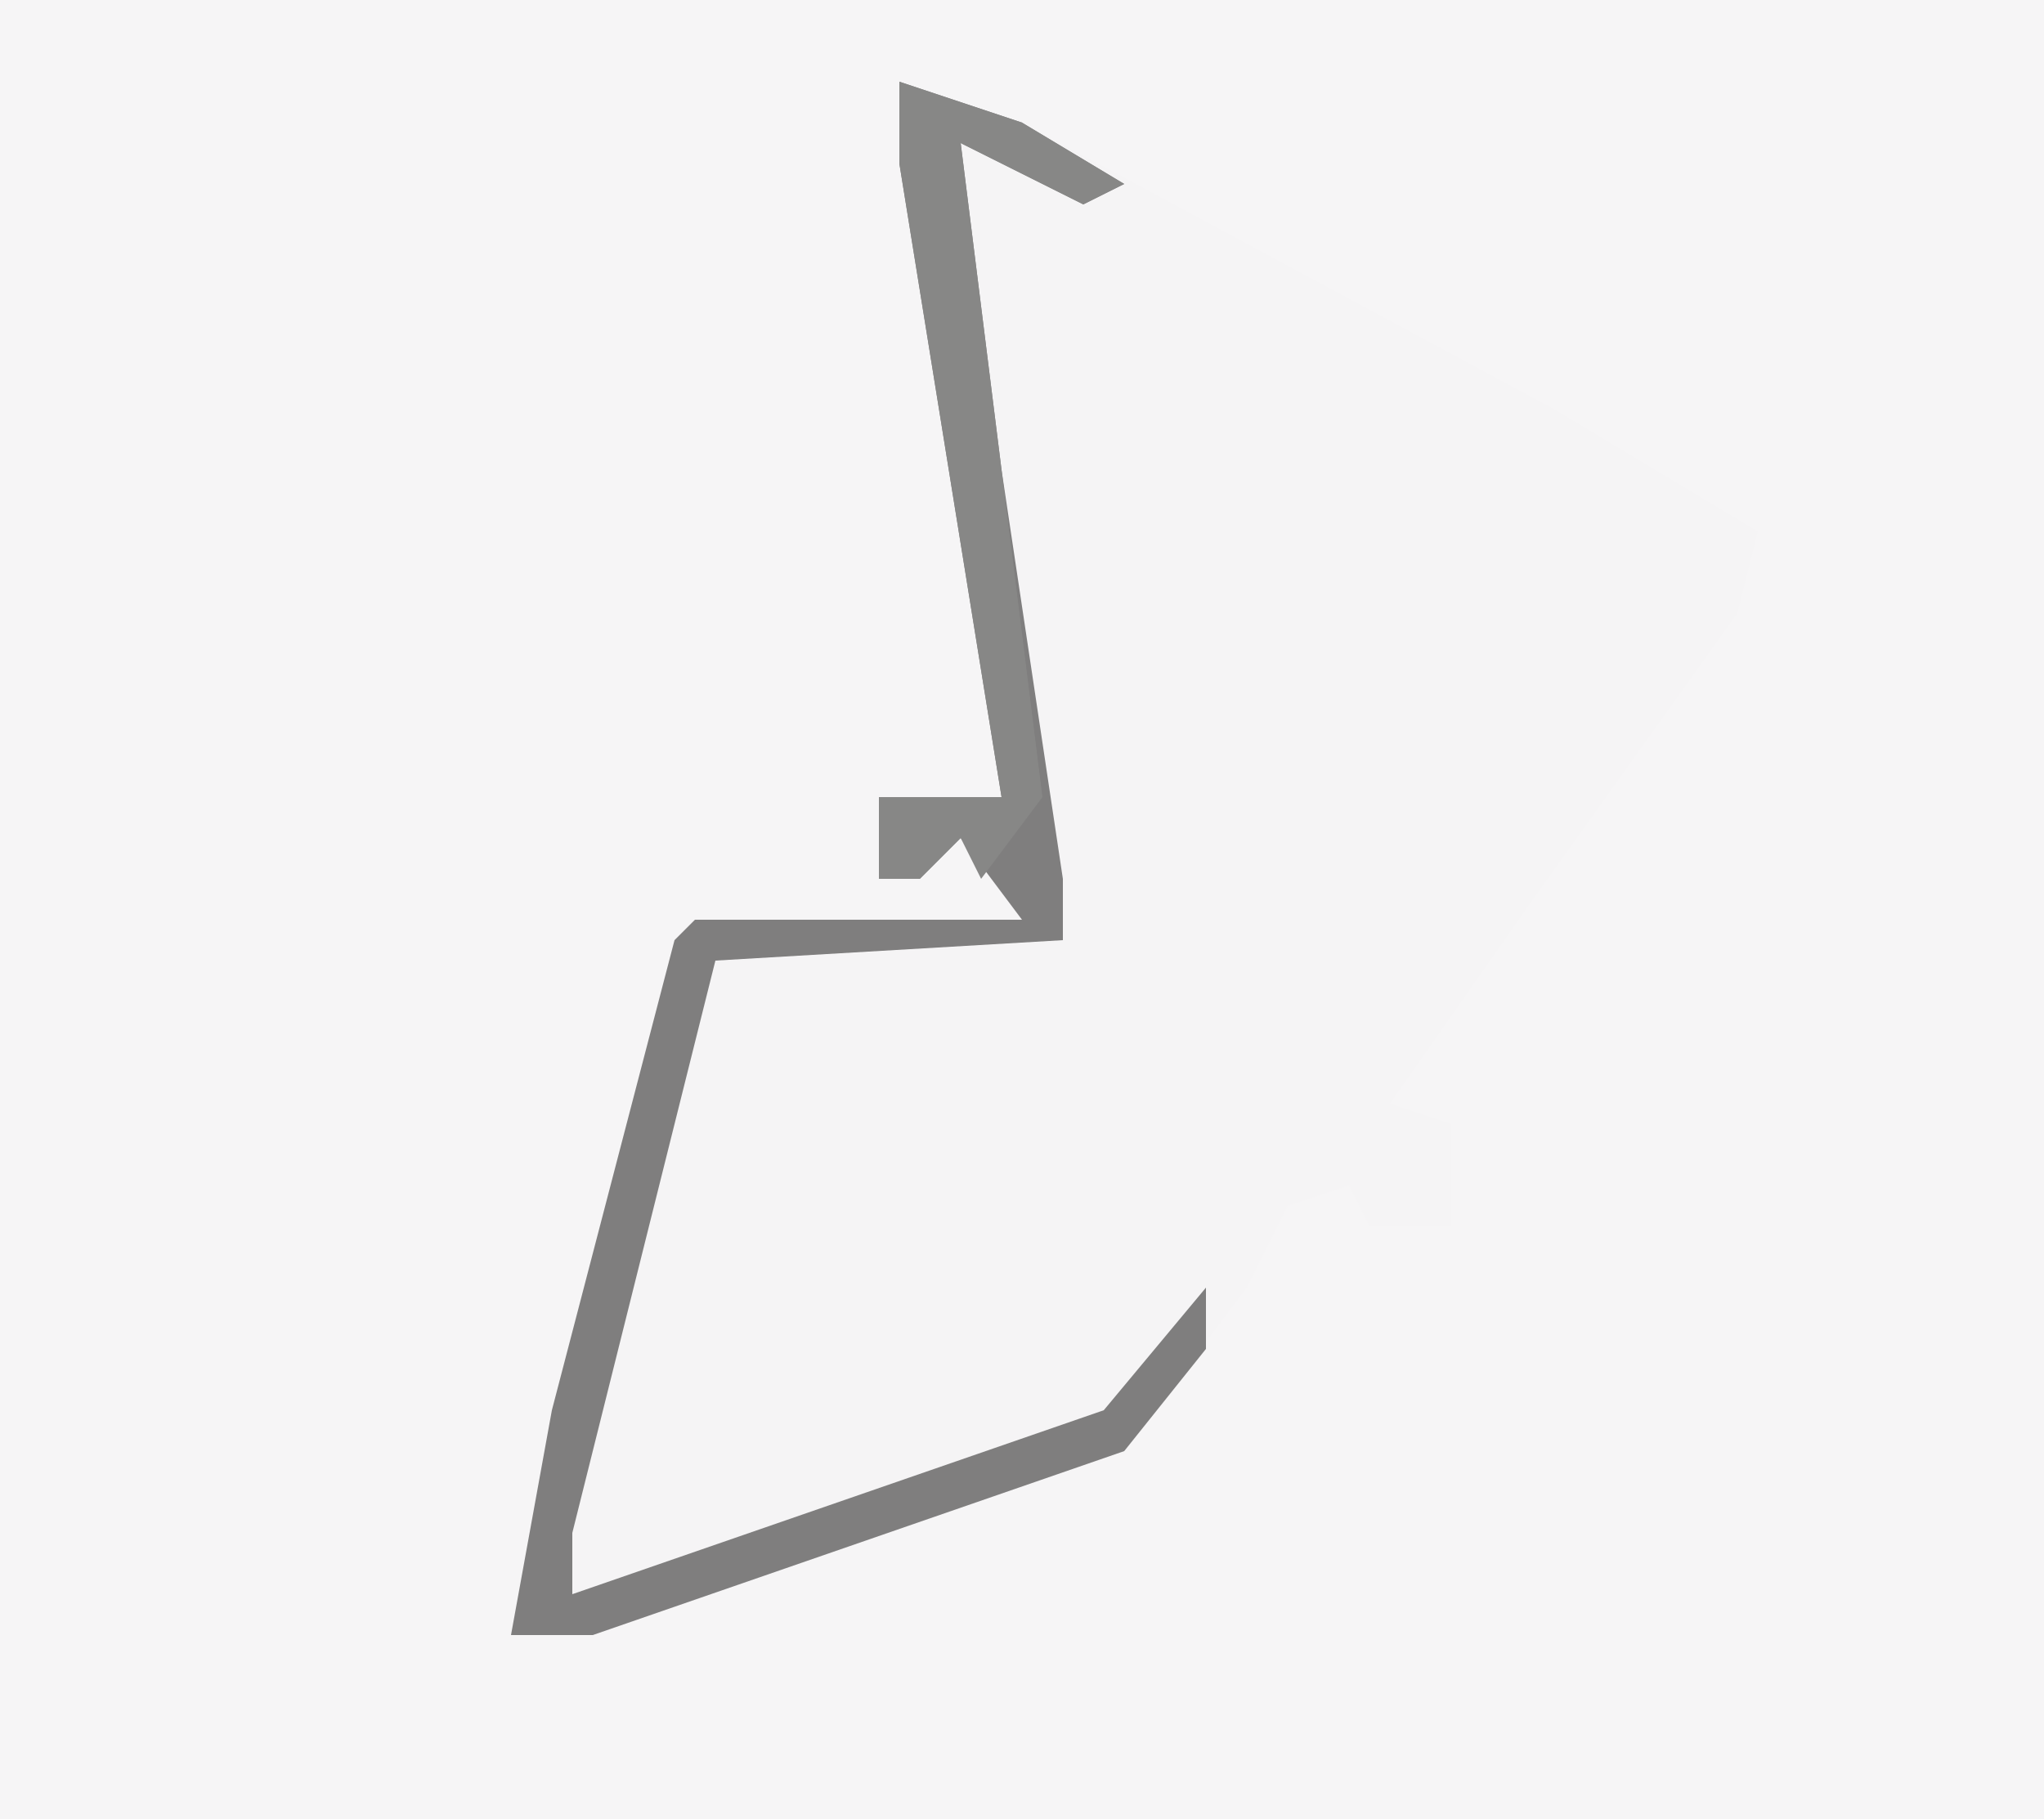
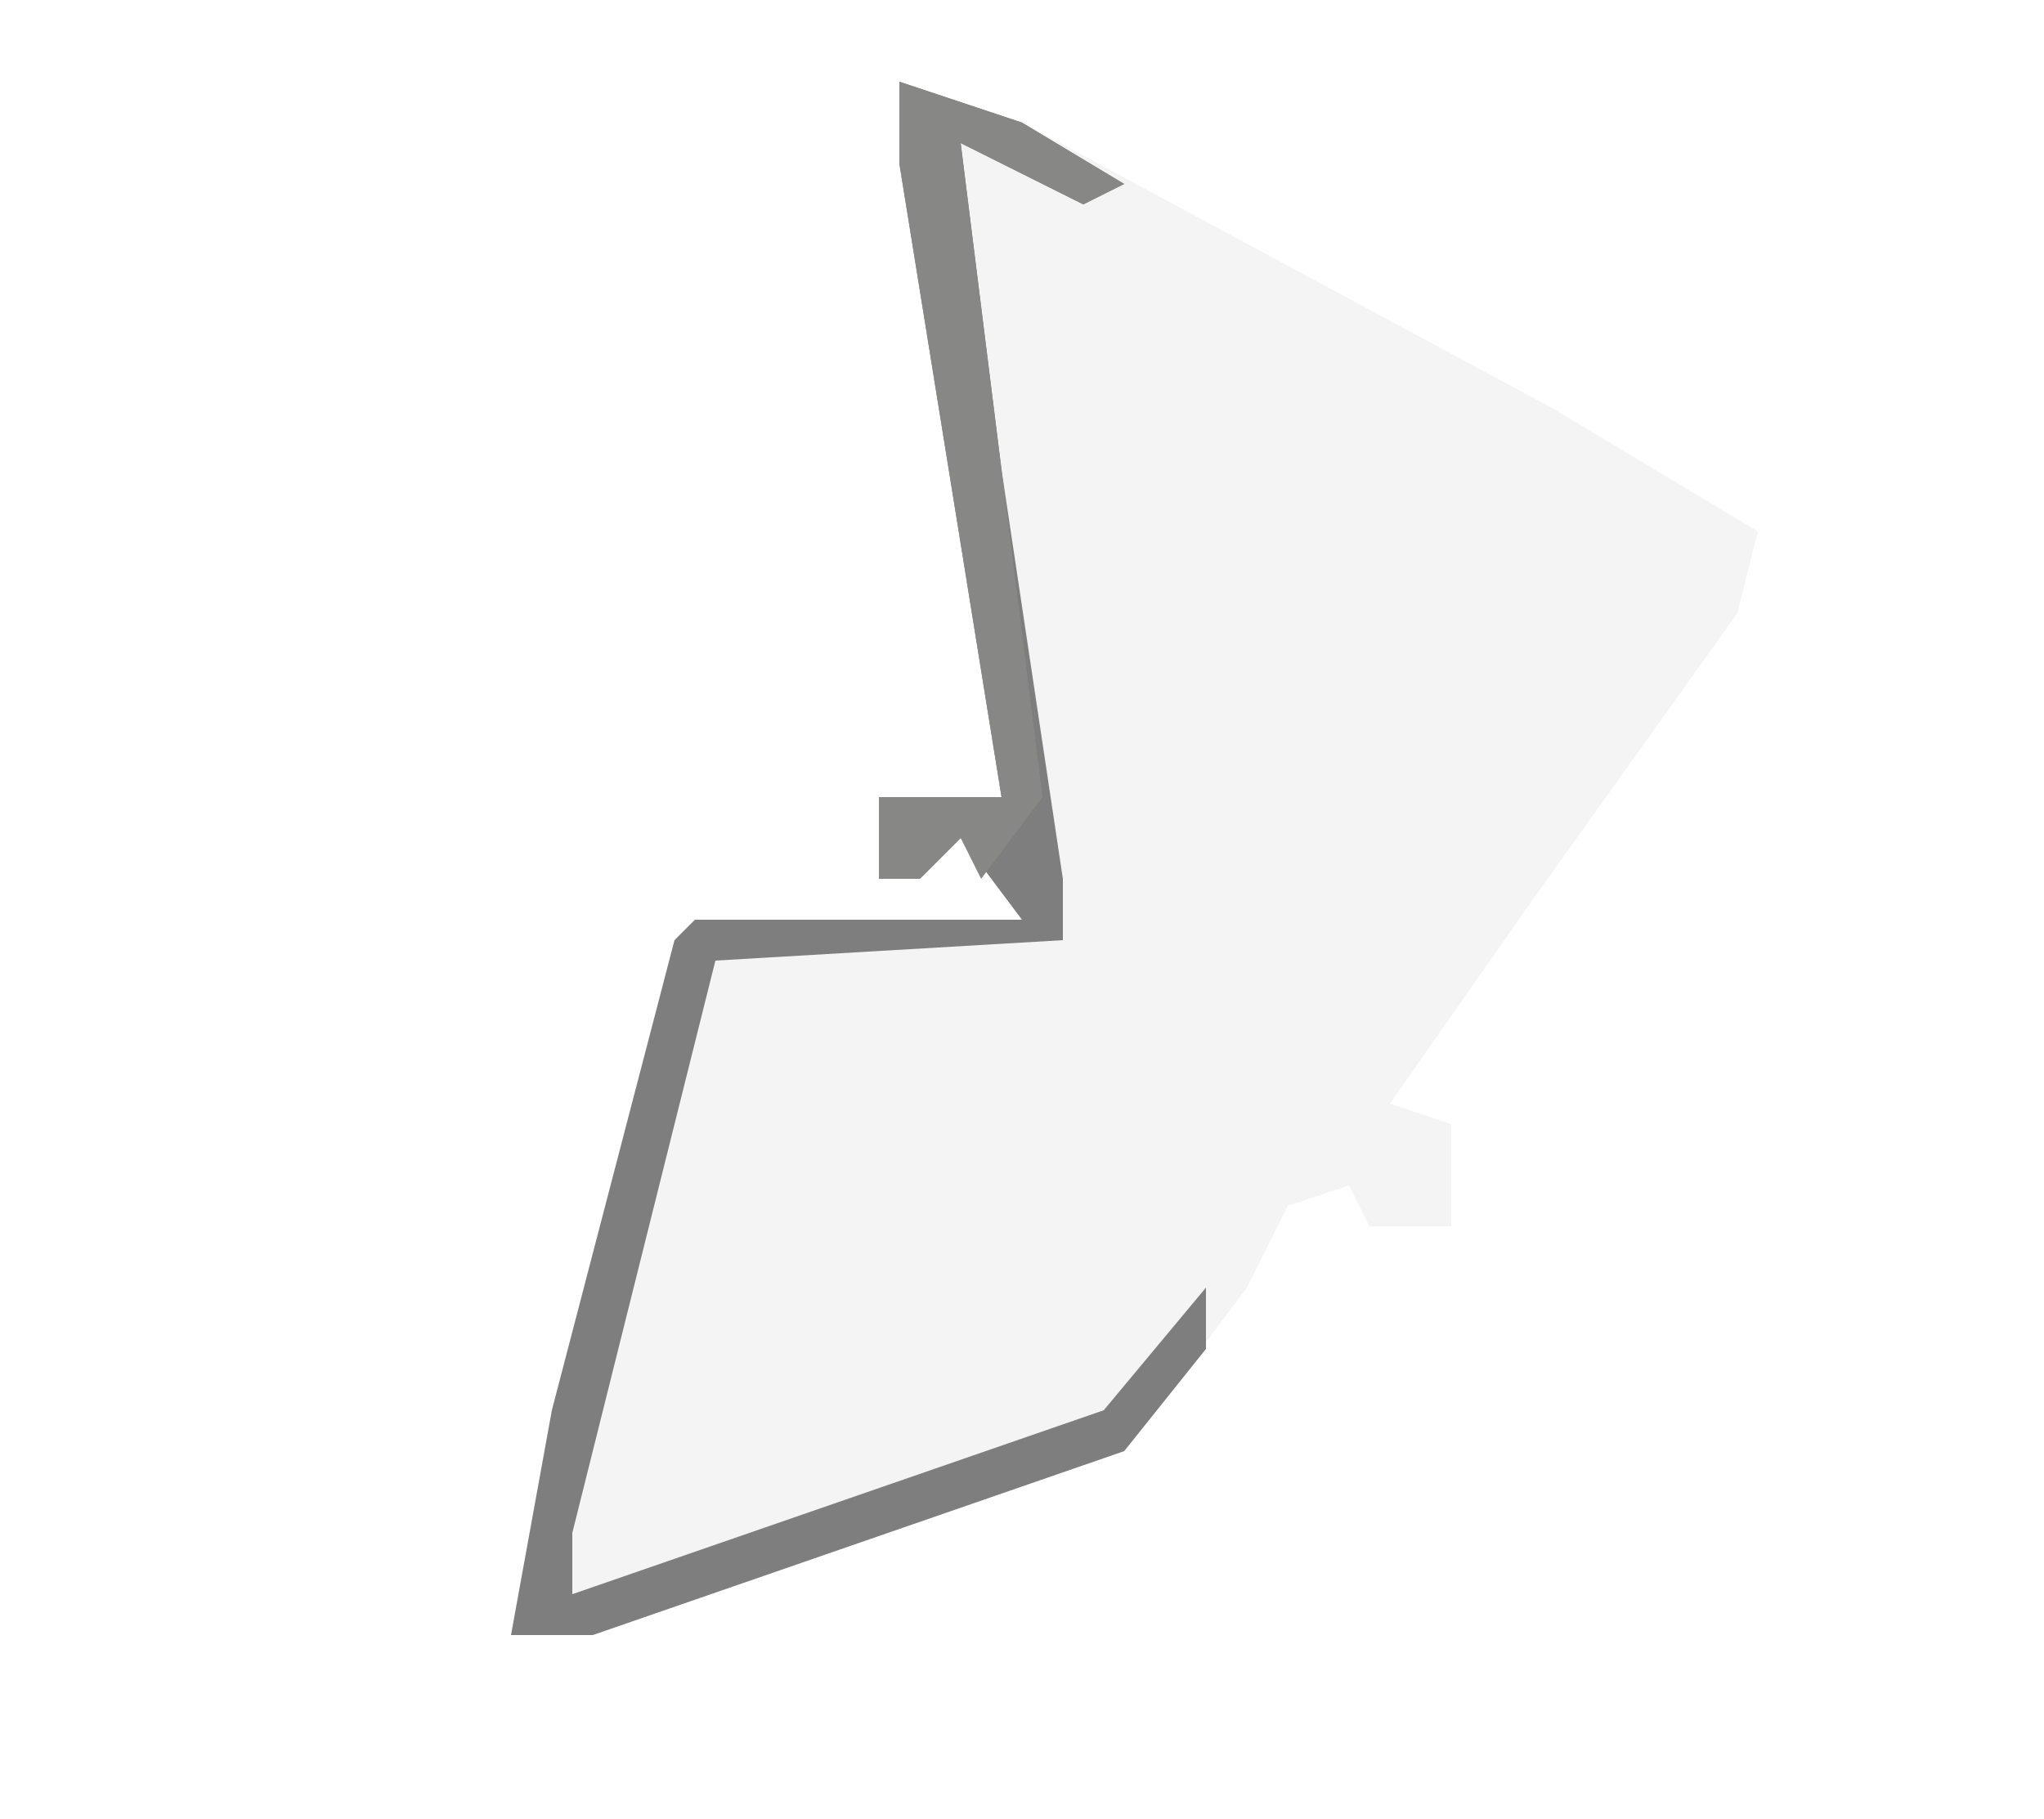
<svg xmlns="http://www.w3.org/2000/svg" version="1.1" width="100" height="89">
-   <path d="M0,0 L100,0 L100,89 L0,89 Z " fill="#F6F5F6" transform="translate(0,0)" />
  <path d="M0,0 L6,2 L32,16 L42,22 L41,26 L31,40 L24,50 L27,51 L27,56 L23,56 L22,54 L19,55 L17,59 L11,67 L-15,76 L-19,76 L-17,65 L-11,42 L-10,41 L6,41 L3,37 L1,39 L-1,39 L-1,35 L5,35 L0,4 Z " fill="#F5F4F5" transform="translate(44,4)" />
  <path d="M0,0 L6,2 L11,5 L9,6 L3,3 L5,19 L8,39 L8,42 L-9,43 L-16,71 L-16,74 L10,65 L15,59 L15,62 L11,67 L-15,76 L-19,76 L-17,65 L-11,42 L-10,41 L6,41 L3,37 L1,39 L-1,39 L-1,35 L5,35 L0,4 Z " fill="#7F7E7E" transform="translate(44,4)" />
  <path d="M0,0 L6,2 L11,5 L9,6 L3,3 L5,19 L7,35 L4,39 L3,37 L1,39 L-1,39 L-1,35 L5,35 L0,4 Z " fill="#878786" transform="translate(44,4)" />
</svg>